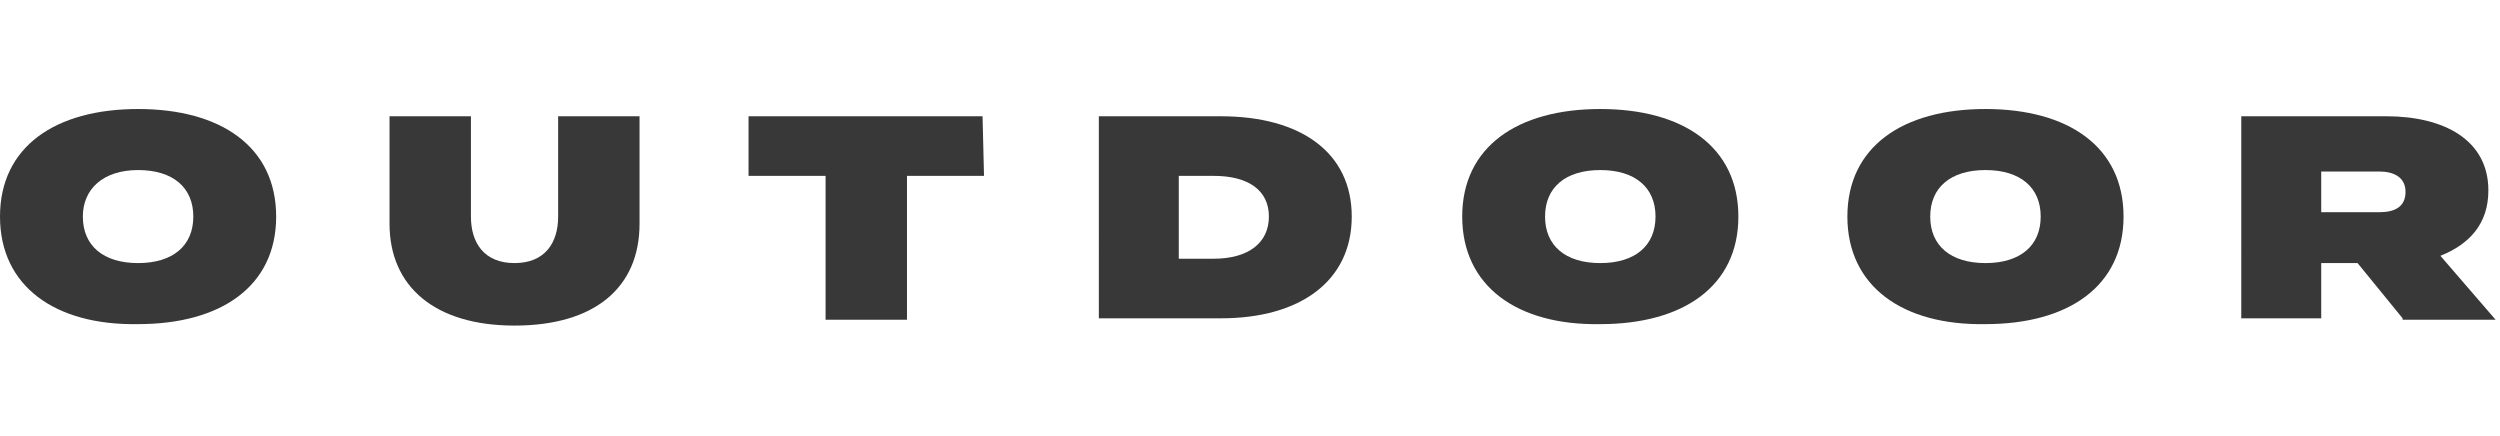
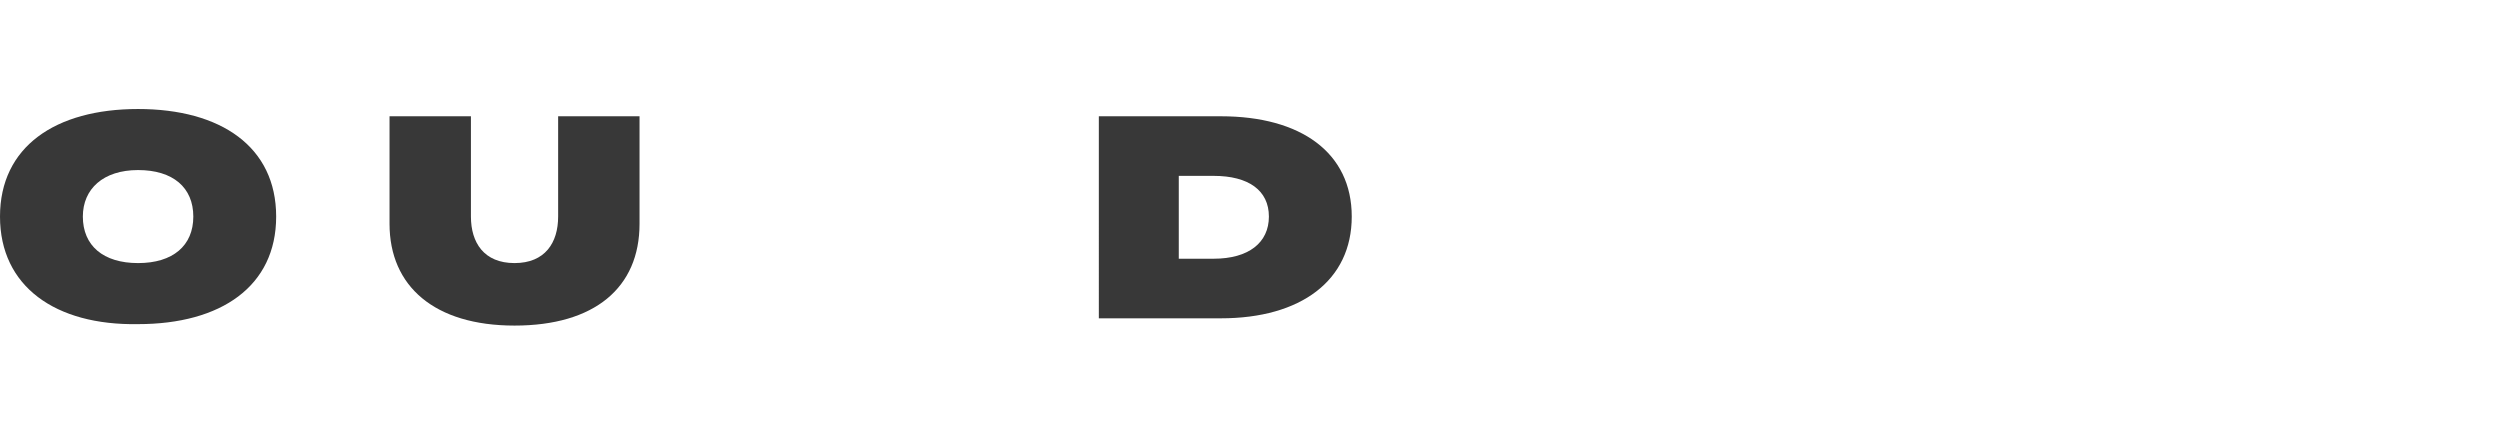
<svg xmlns="http://www.w3.org/2000/svg" version="1.1" id="レイヤー_1" x="0px" y="0px" viewBox="0 0 172 30" style="enable-background:new 0 0 172 30;" xml:space="preserve">
  <style type="text/css">
	.st0{fill:#383838;}
</style>
  <g>
    <path class="st0" d="M0,14.9c0-4.8,3.8-7.4,9.5-7.4s9.5,2.6,9.5,7.4s-3.8,7.4-9.5,7.4C3.8,22.4,0,19.7,0,14.9z M13.3,14.9   c0-2-1.4-3.2-3.8-3.2S5.7,13,5.7,14.9c0,2,1.4,3.2,3.8,3.2S13.3,16.9,13.3,14.9z" />
    <path class="st0" d="M44,8v7.4c0,4.4-3.1,7-8.6,7s-8.6-2.7-8.6-7V8h5.6v6.9c0,1.8,0.9,3.2,3,3.2s3-1.4,3-3.2V8H44z" />
-     <path class="st0" d="M67.7,12.1h-5.3V22h-5.6v-9.9h-5.3V8h16.1L67.7,12.1L67.7,12.1z" />
    <path class="st0" d="M93,14.9c0,4.4-3.5,7-9,7h-8.4V8H84C89.5,8,93,10.5,93,14.9z M87.3,14.9c0-1.8-1.4-2.8-3.8-2.8h-2.4v5.7h2.4   C85.9,17.8,87.3,16.7,87.3,14.9z" />
-     <path class="st0" d="M100.6,14.9c0-4.8,3.8-7.4,9.5-7.4s9.5,2.6,9.5,7.4s-3.8,7.4-9.5,7.4C104.4,22.4,100.6,19.7,100.6,14.9z    M113.9,14.9c0-2-1.4-3.2-3.8-3.2s-3.8,1.2-3.8,3.2s1.4,3.2,3.8,3.2S113.9,16.9,113.9,14.9z" />
-     <path class="st0" d="M127.1,14.9c0-4.8,3.8-7.4,9.5-7.4c5.7,0,9.5,2.6,9.5,7.4s-3.8,7.4-9.5,7.4C130.9,22.4,127.1,19.7,127.1,14.9z    M140.4,14.9c0-2-1.4-3.2-3.8-3.2s-3.8,1.2-3.8,3.2s1.4,3.2,3.8,3.2S140.4,16.9,140.4,14.9z" />
-     <path class="st0" d="M165.3,21.9l-3.1-3.8h-2.5v3.8h-5.5V8h10c3.9,0,7,1.6,7,5.1c0,2.3-1.3,3.7-3.3,4.5l3.8,4.4h-6.4V21.9z    M159.7,14.6h4c1.1,0,1.8-0.4,1.8-1.4s-0.8-1.4-1.8-1.4h-4V14.6z" />
  </g>
</svg>